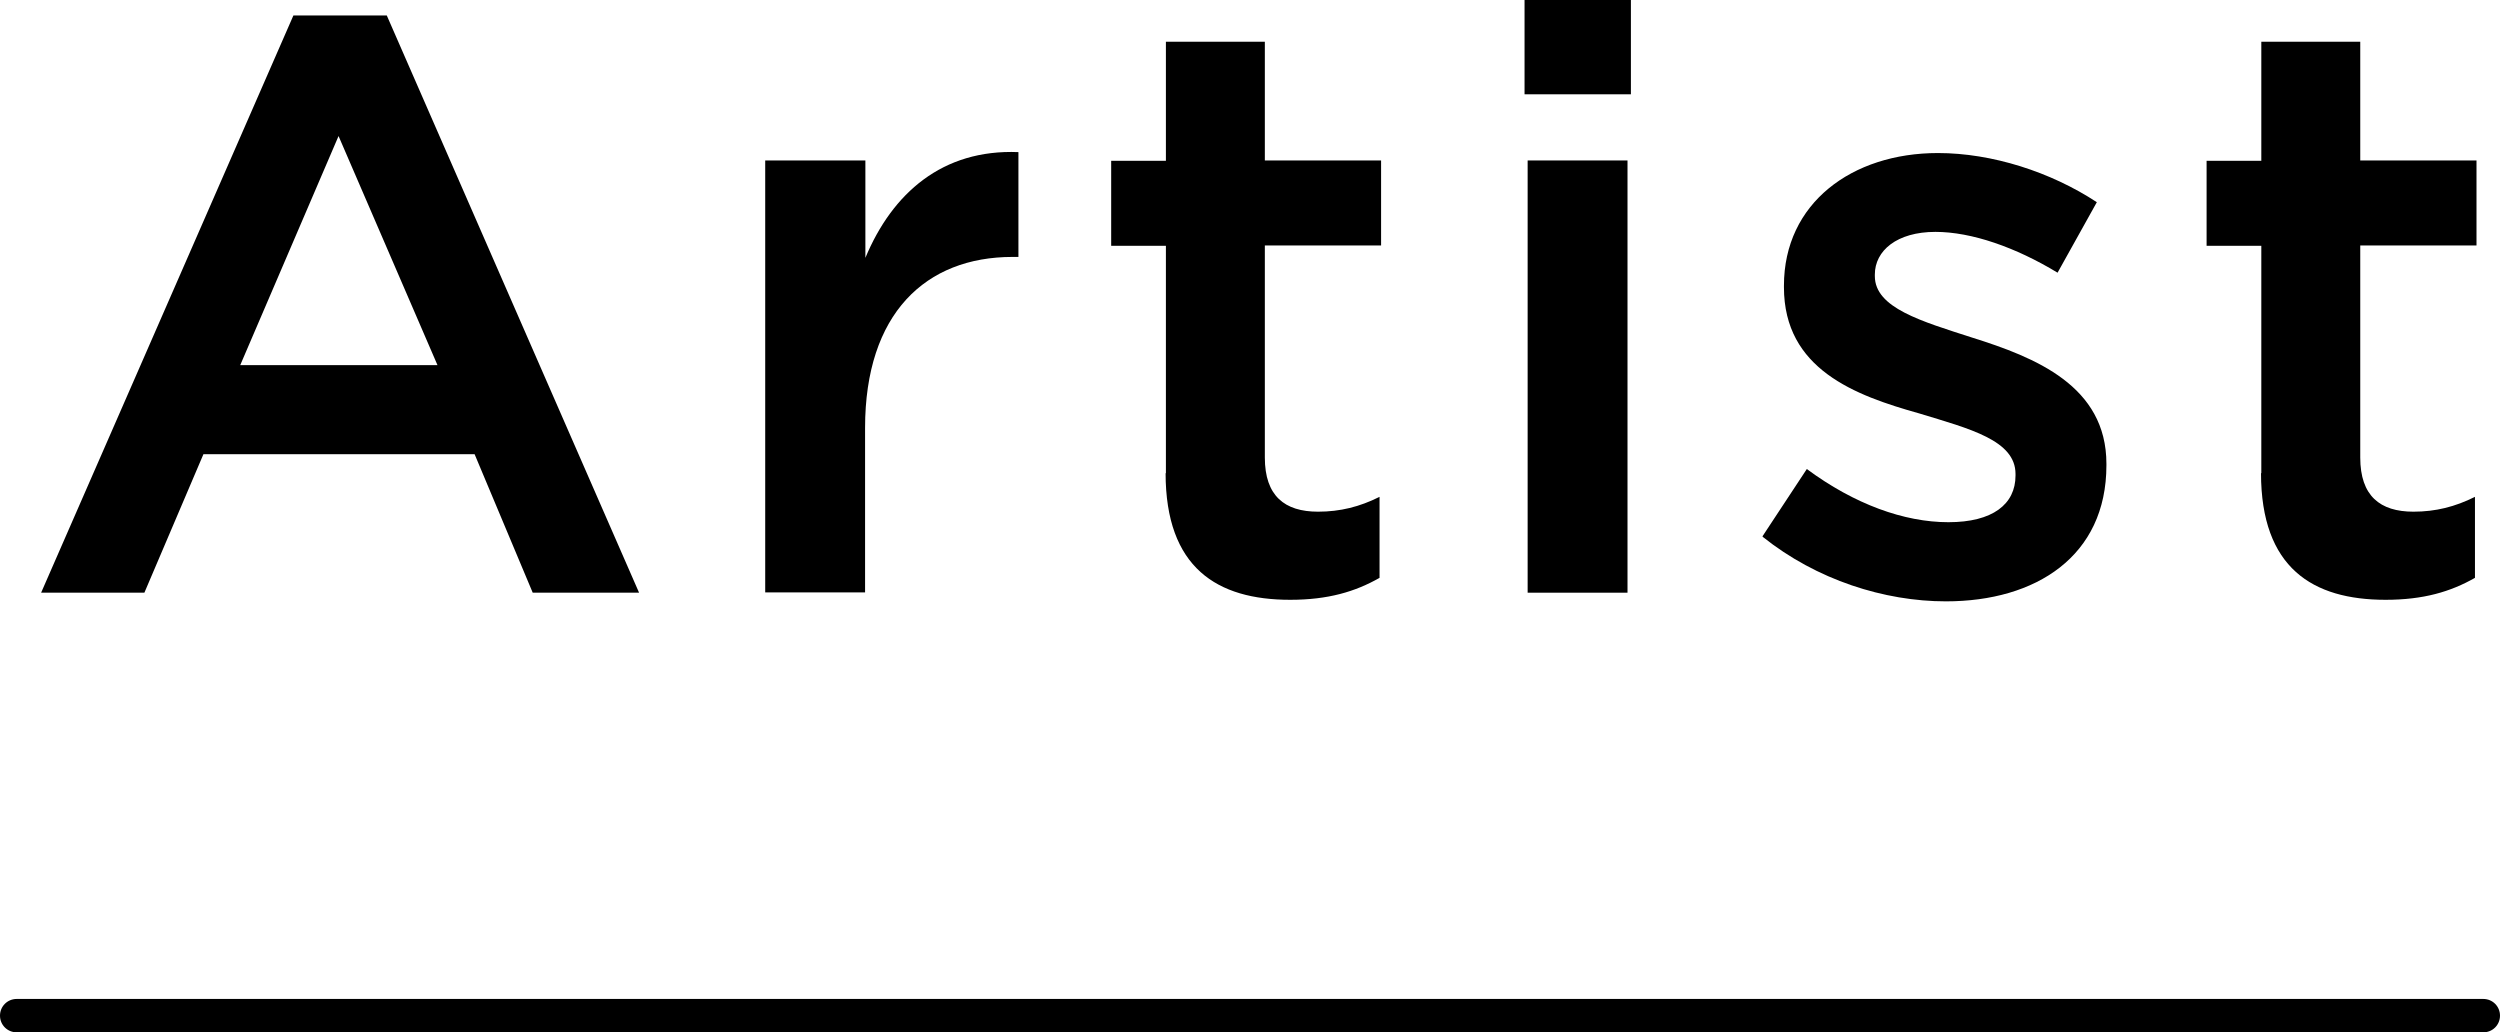
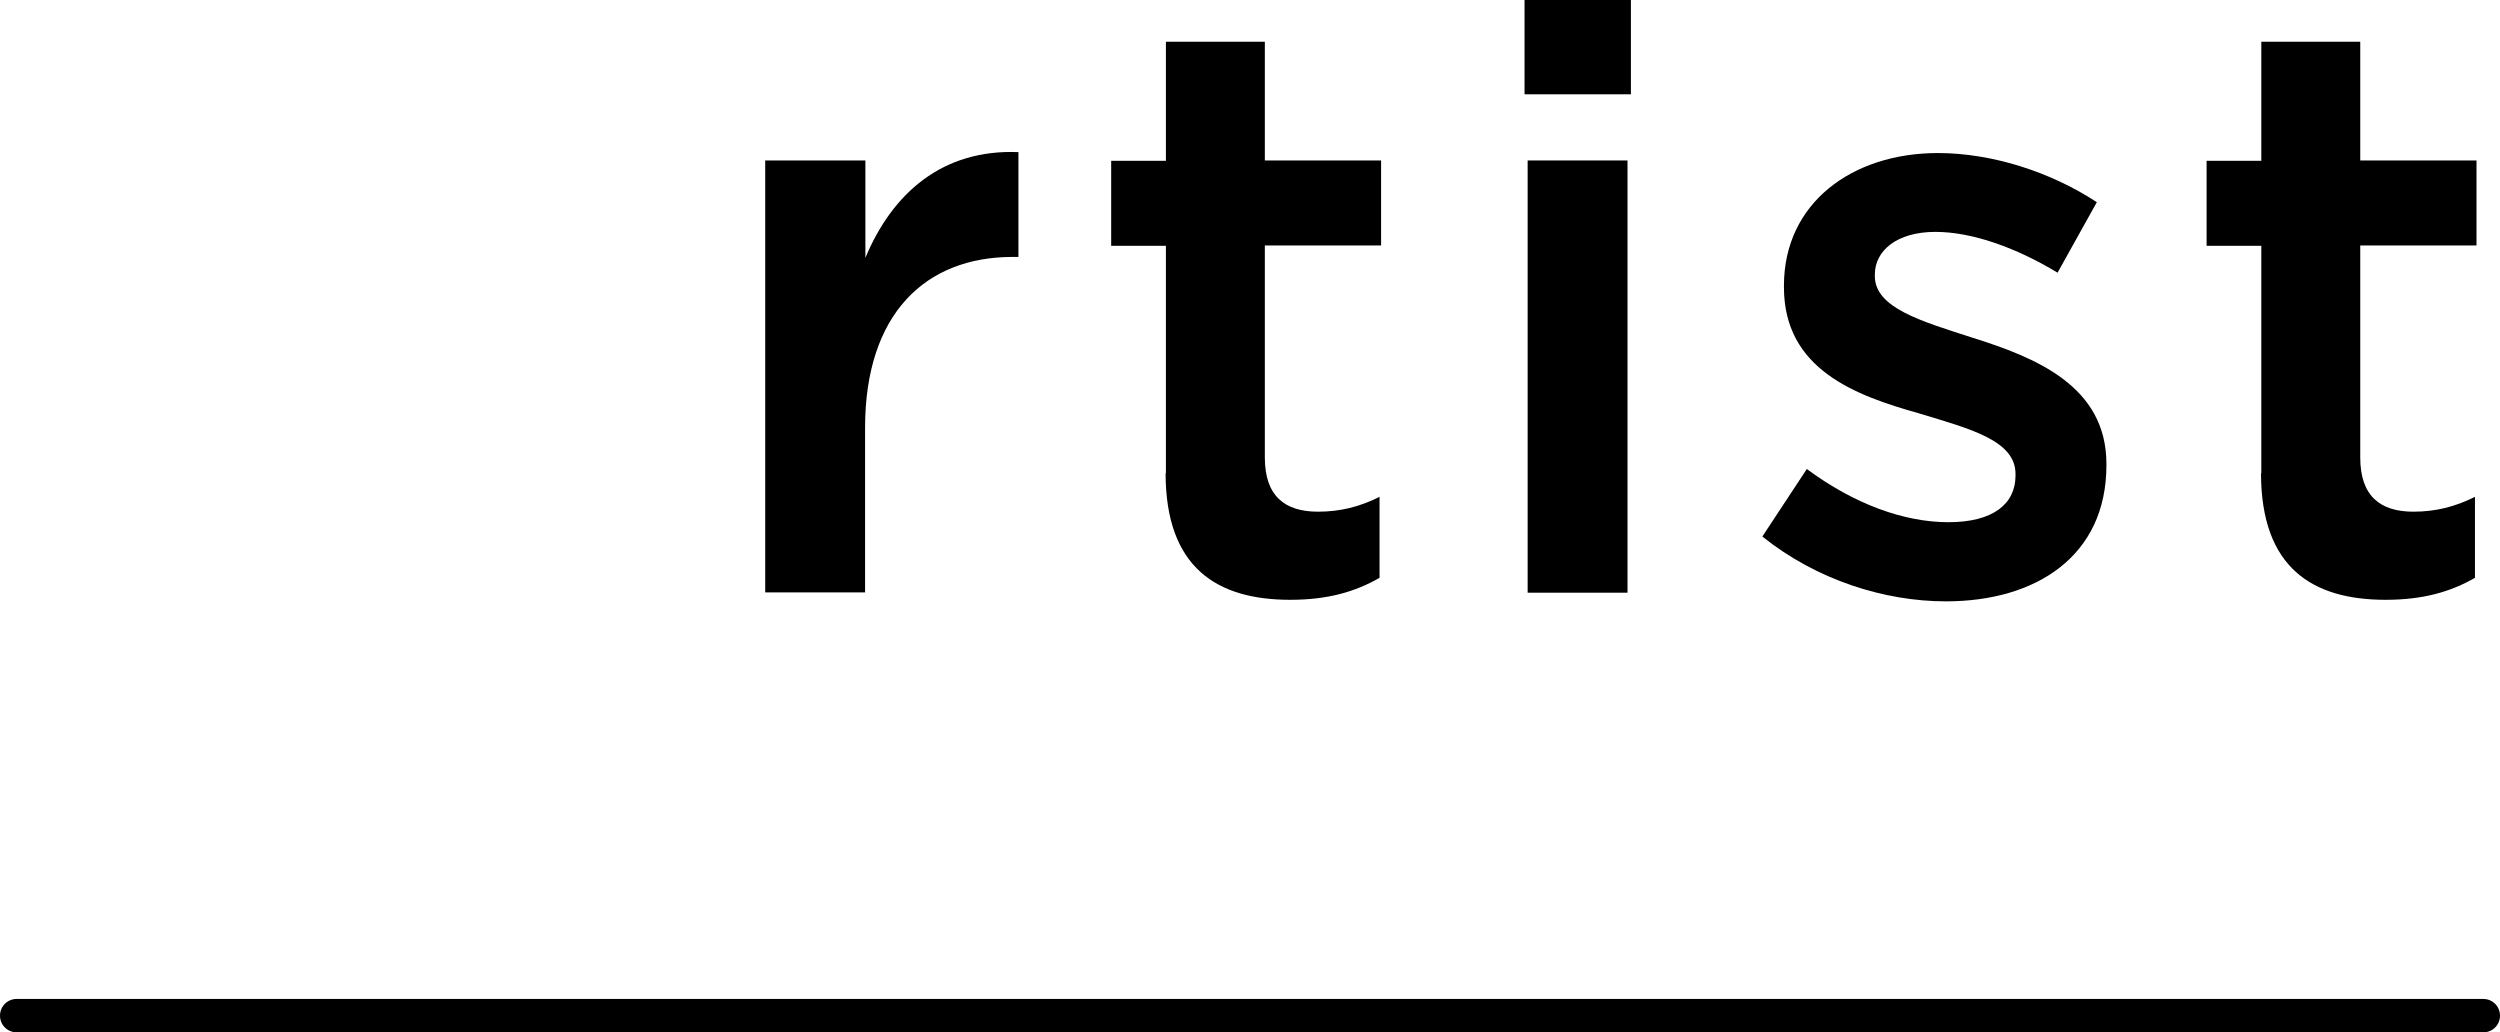
<svg xmlns="http://www.w3.org/2000/svg" id="_レイヤー_2" viewBox="0 0 80.86 33.39">
  <g id="Layer_5">
    <path d="M80.32,33.39H.54c-.3,0-.54-.24-.54-.54s.24-.54.54-.54h79.78c.3,0,.54.24.54.54s-.24.54-.54.54Z" />
-     <path d="M9.49.5h3.02l8.16,18.67h-3.44l-1.88-4.48H6.58l-1.91,4.48H1.33L9.49.5ZM14.15,11.81l-3.2-7.41-3.18,7.41h6.38Z" />
    <path d="M24.76,5.19h3.23v3.15c.87-2.09,2.49-3.52,4.95-3.42v3.39h-.19c-2.81,0-4.77,1.83-4.77,5.53v5.32h-3.23V5.19Z" />
    <path d="M37.71,15.31v-7.36h-1.77v-2.75h1.77V1.35h3.2v3.84h3.76v2.75h-3.76v6.86c0,1.24.64,1.75,1.72,1.75.72,0,1.35-.16,1.99-.48v2.62c-.79.45-1.67.71-2.89.71-2.36,0-4.03-1.03-4.03-4.1Z" />
    <path d="M49.41,5.19h3.23v13.98h-3.23V5.19ZM49.31,0h3.44v3.05h-3.44V0Z" />
    <path d="M57.01,17.34l1.43-2.17c1.54,1.14,3.15,1.72,4.58,1.72s2.17-.58,2.17-1.51v-.05c0-1.09-1.48-1.46-3.12-1.96-2.07-.58-4.37-1.43-4.37-4.08v-.05c0-2.67,2.2-4.29,4.98-4.29,1.75,0,3.65.61,5.14,1.59l-1.27,2.28c-1.35-.82-2.78-1.32-3.95-1.32-1.25,0-1.96.61-1.96,1.38v.05c0,1.03,1.51,1.46,3.15,1.99,2.04.64,4.34,1.56,4.34,4.08v.05c0,2.94-2.28,4.4-5.19,4.4-1.99,0-4.18-.69-5.93-2.09Z" />
    <path d="M73.14,15.31v-7.36h-1.77v-2.75h1.77V1.35h3.2v3.84h3.76v2.75h-3.76v6.86c0,1.24.64,1.75,1.72,1.75.72,0,1.35-.16,1.99-.48v2.62c-.79.45-1.67.71-2.89.71-2.36,0-4.03-1.03-4.03-4.1Z" />
  </g>
</svg>